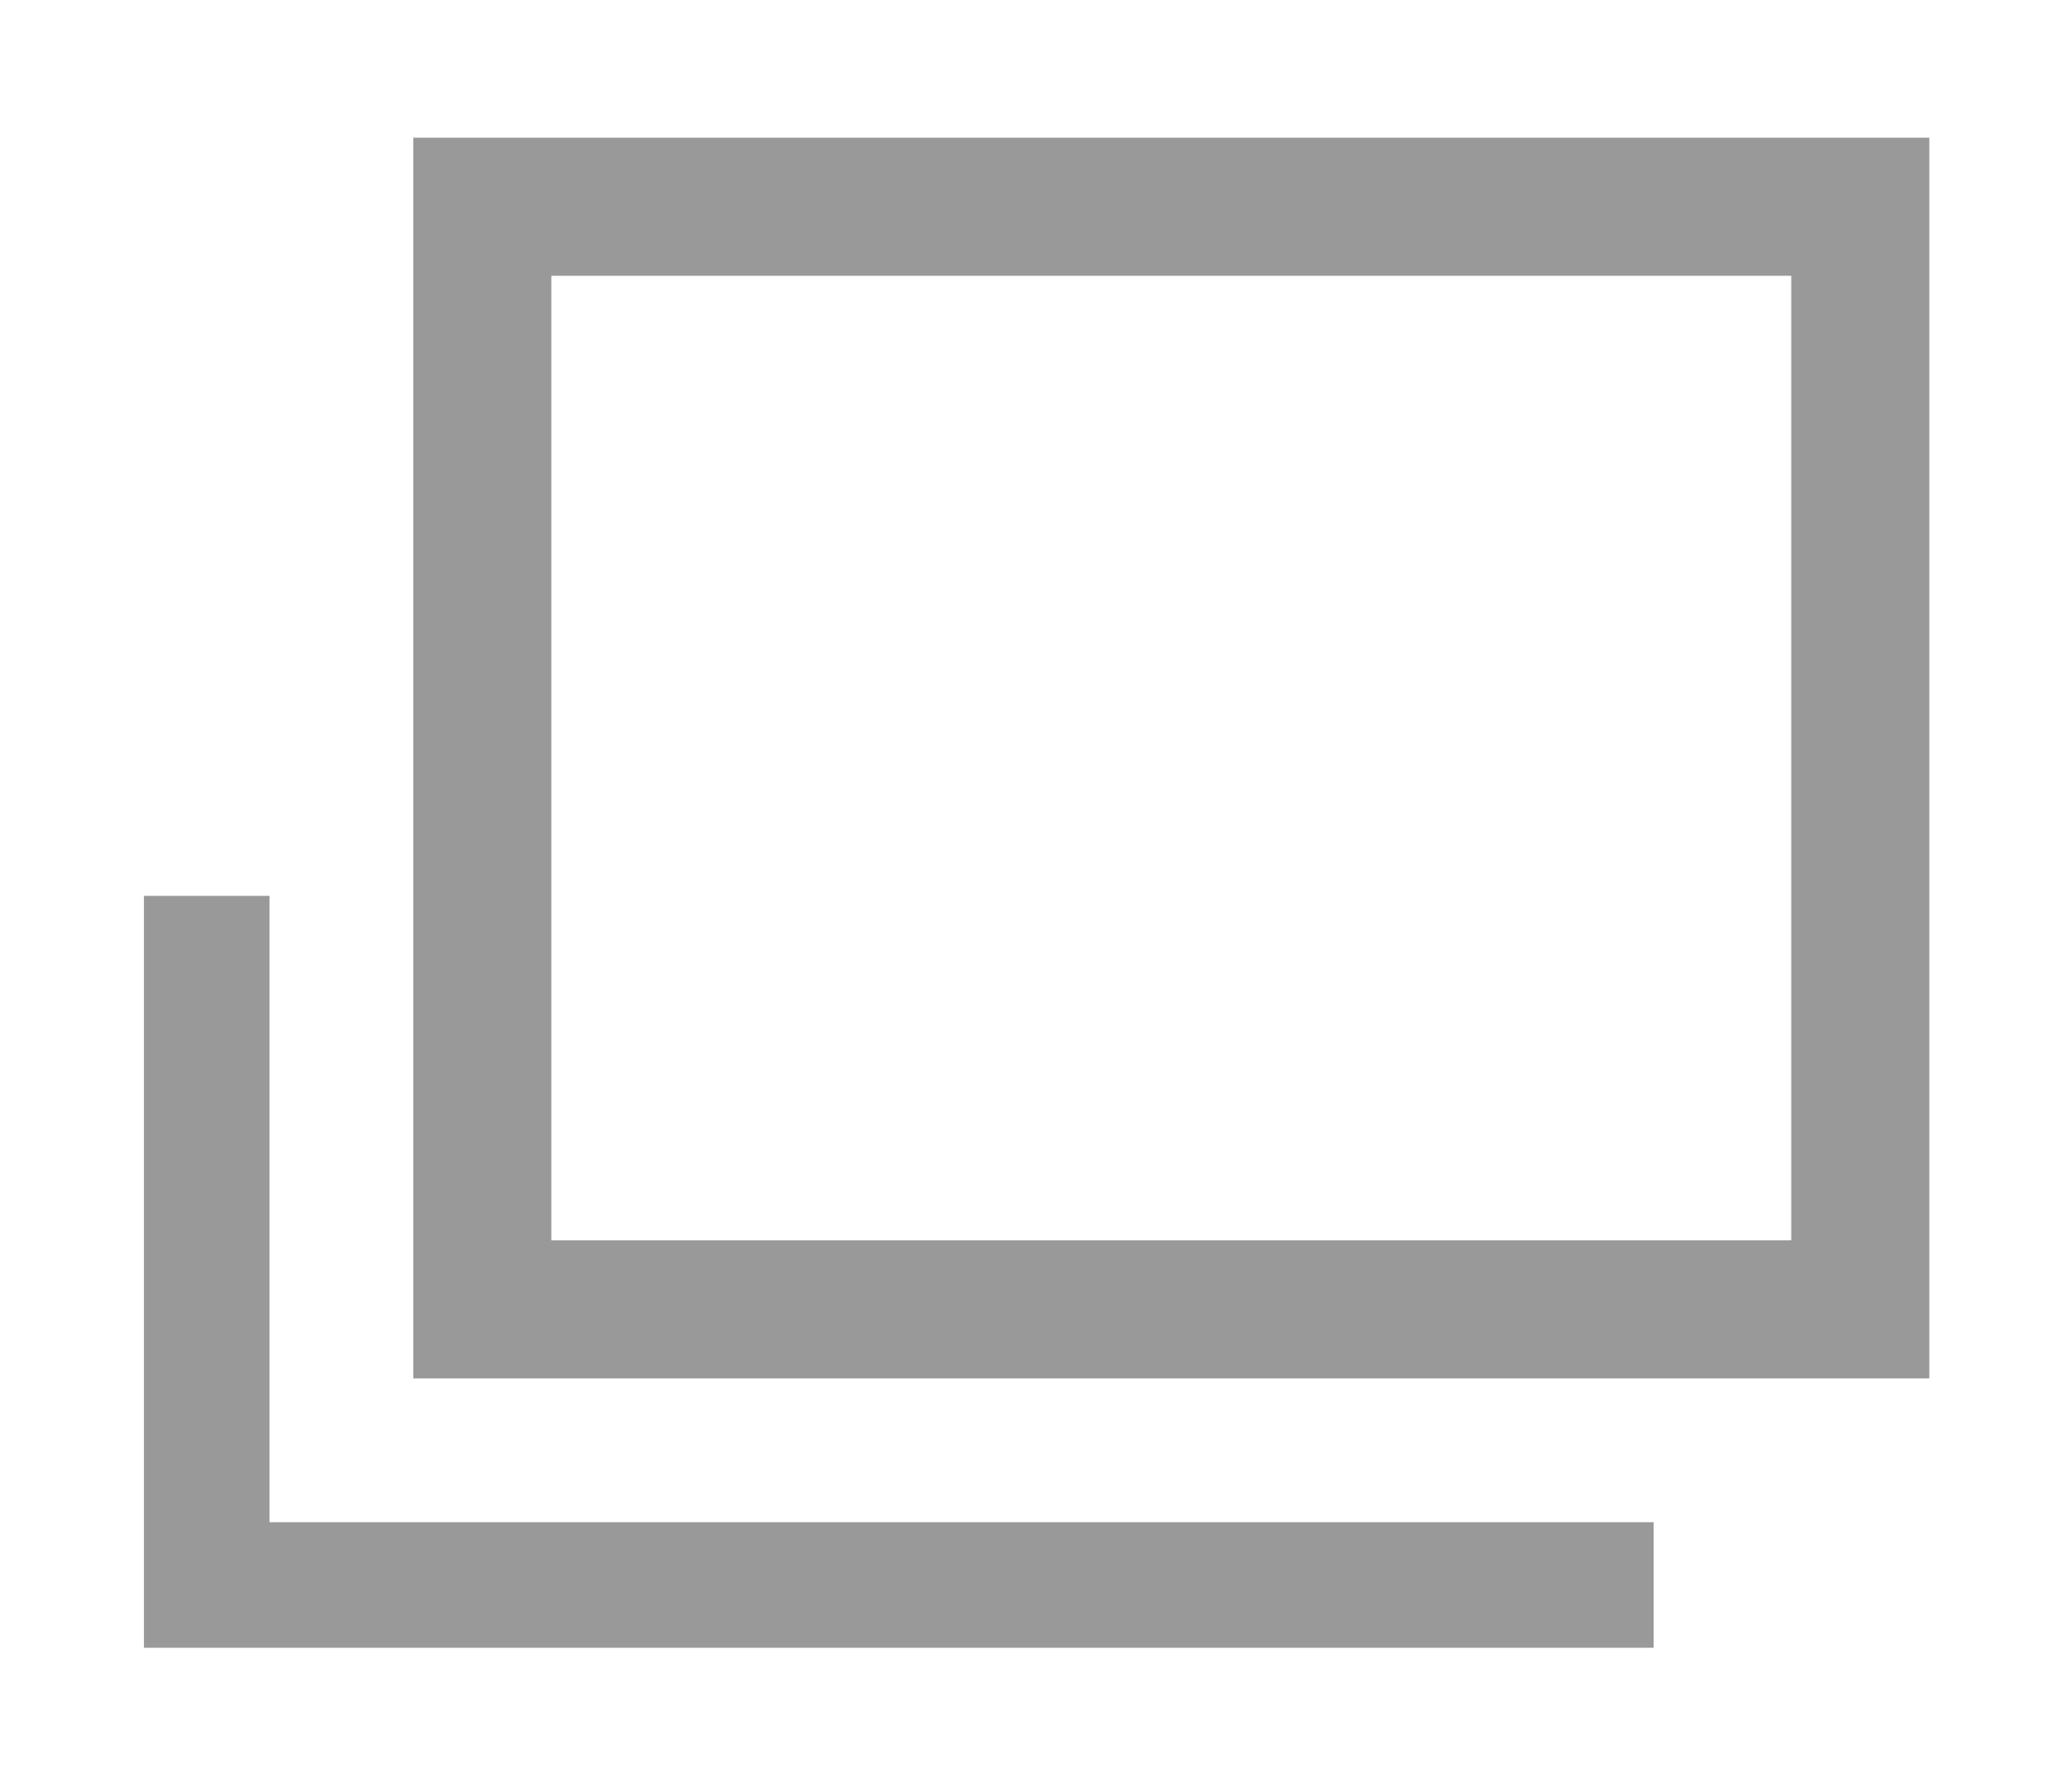
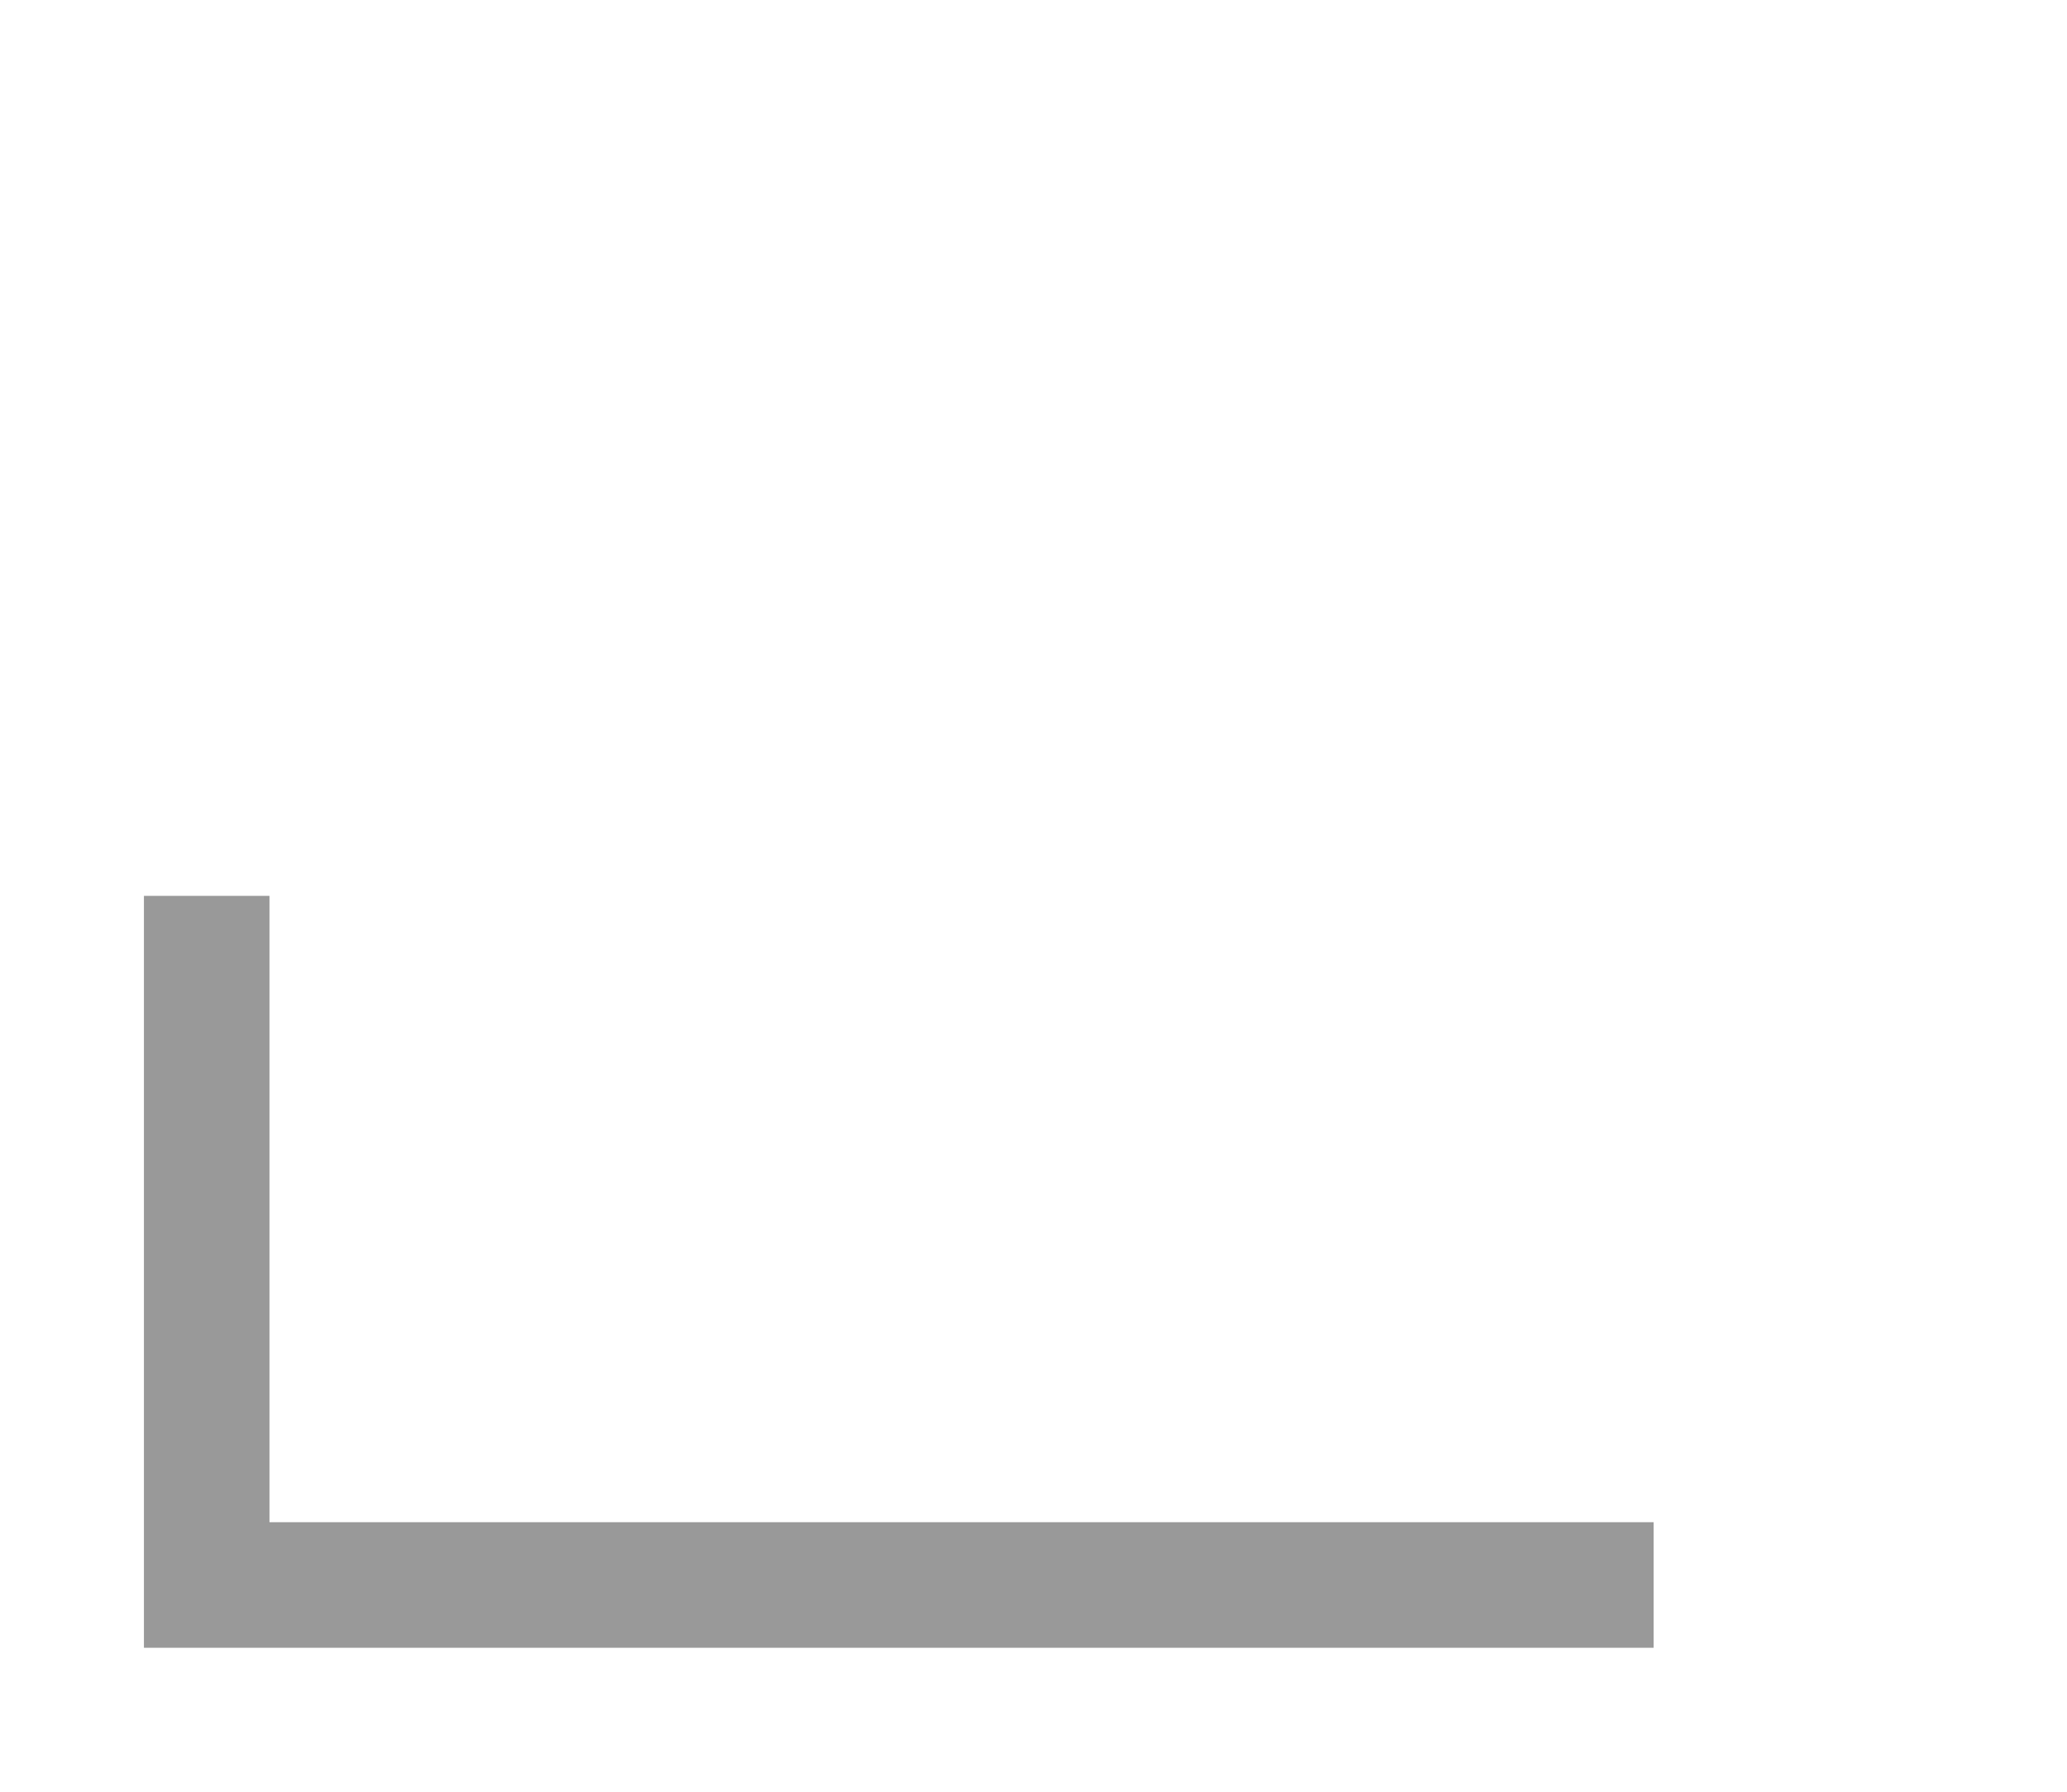
<svg xmlns="http://www.w3.org/2000/svg" version="1.1" id="img" x="0px" y="0px" viewBox="0 0 15 13" style="enable-background:new 0 0 15 13;" xml:space="preserve">
  <style type="text/css">
	.st0{fill:none;stroke:#999999;stroke-width:0.911;stroke-miterlimit:10;}
	.st1{fill:none;stroke:#999999;stroke-width:1.002;stroke-miterlimit:10;}
</style>
  <polyline class="st0" points="1.5,6.5 1.5,11.5 12,11.5 " />
-   <rect x="3.5" y="1.5" class="st1" width="10" height="8" />
</svg>